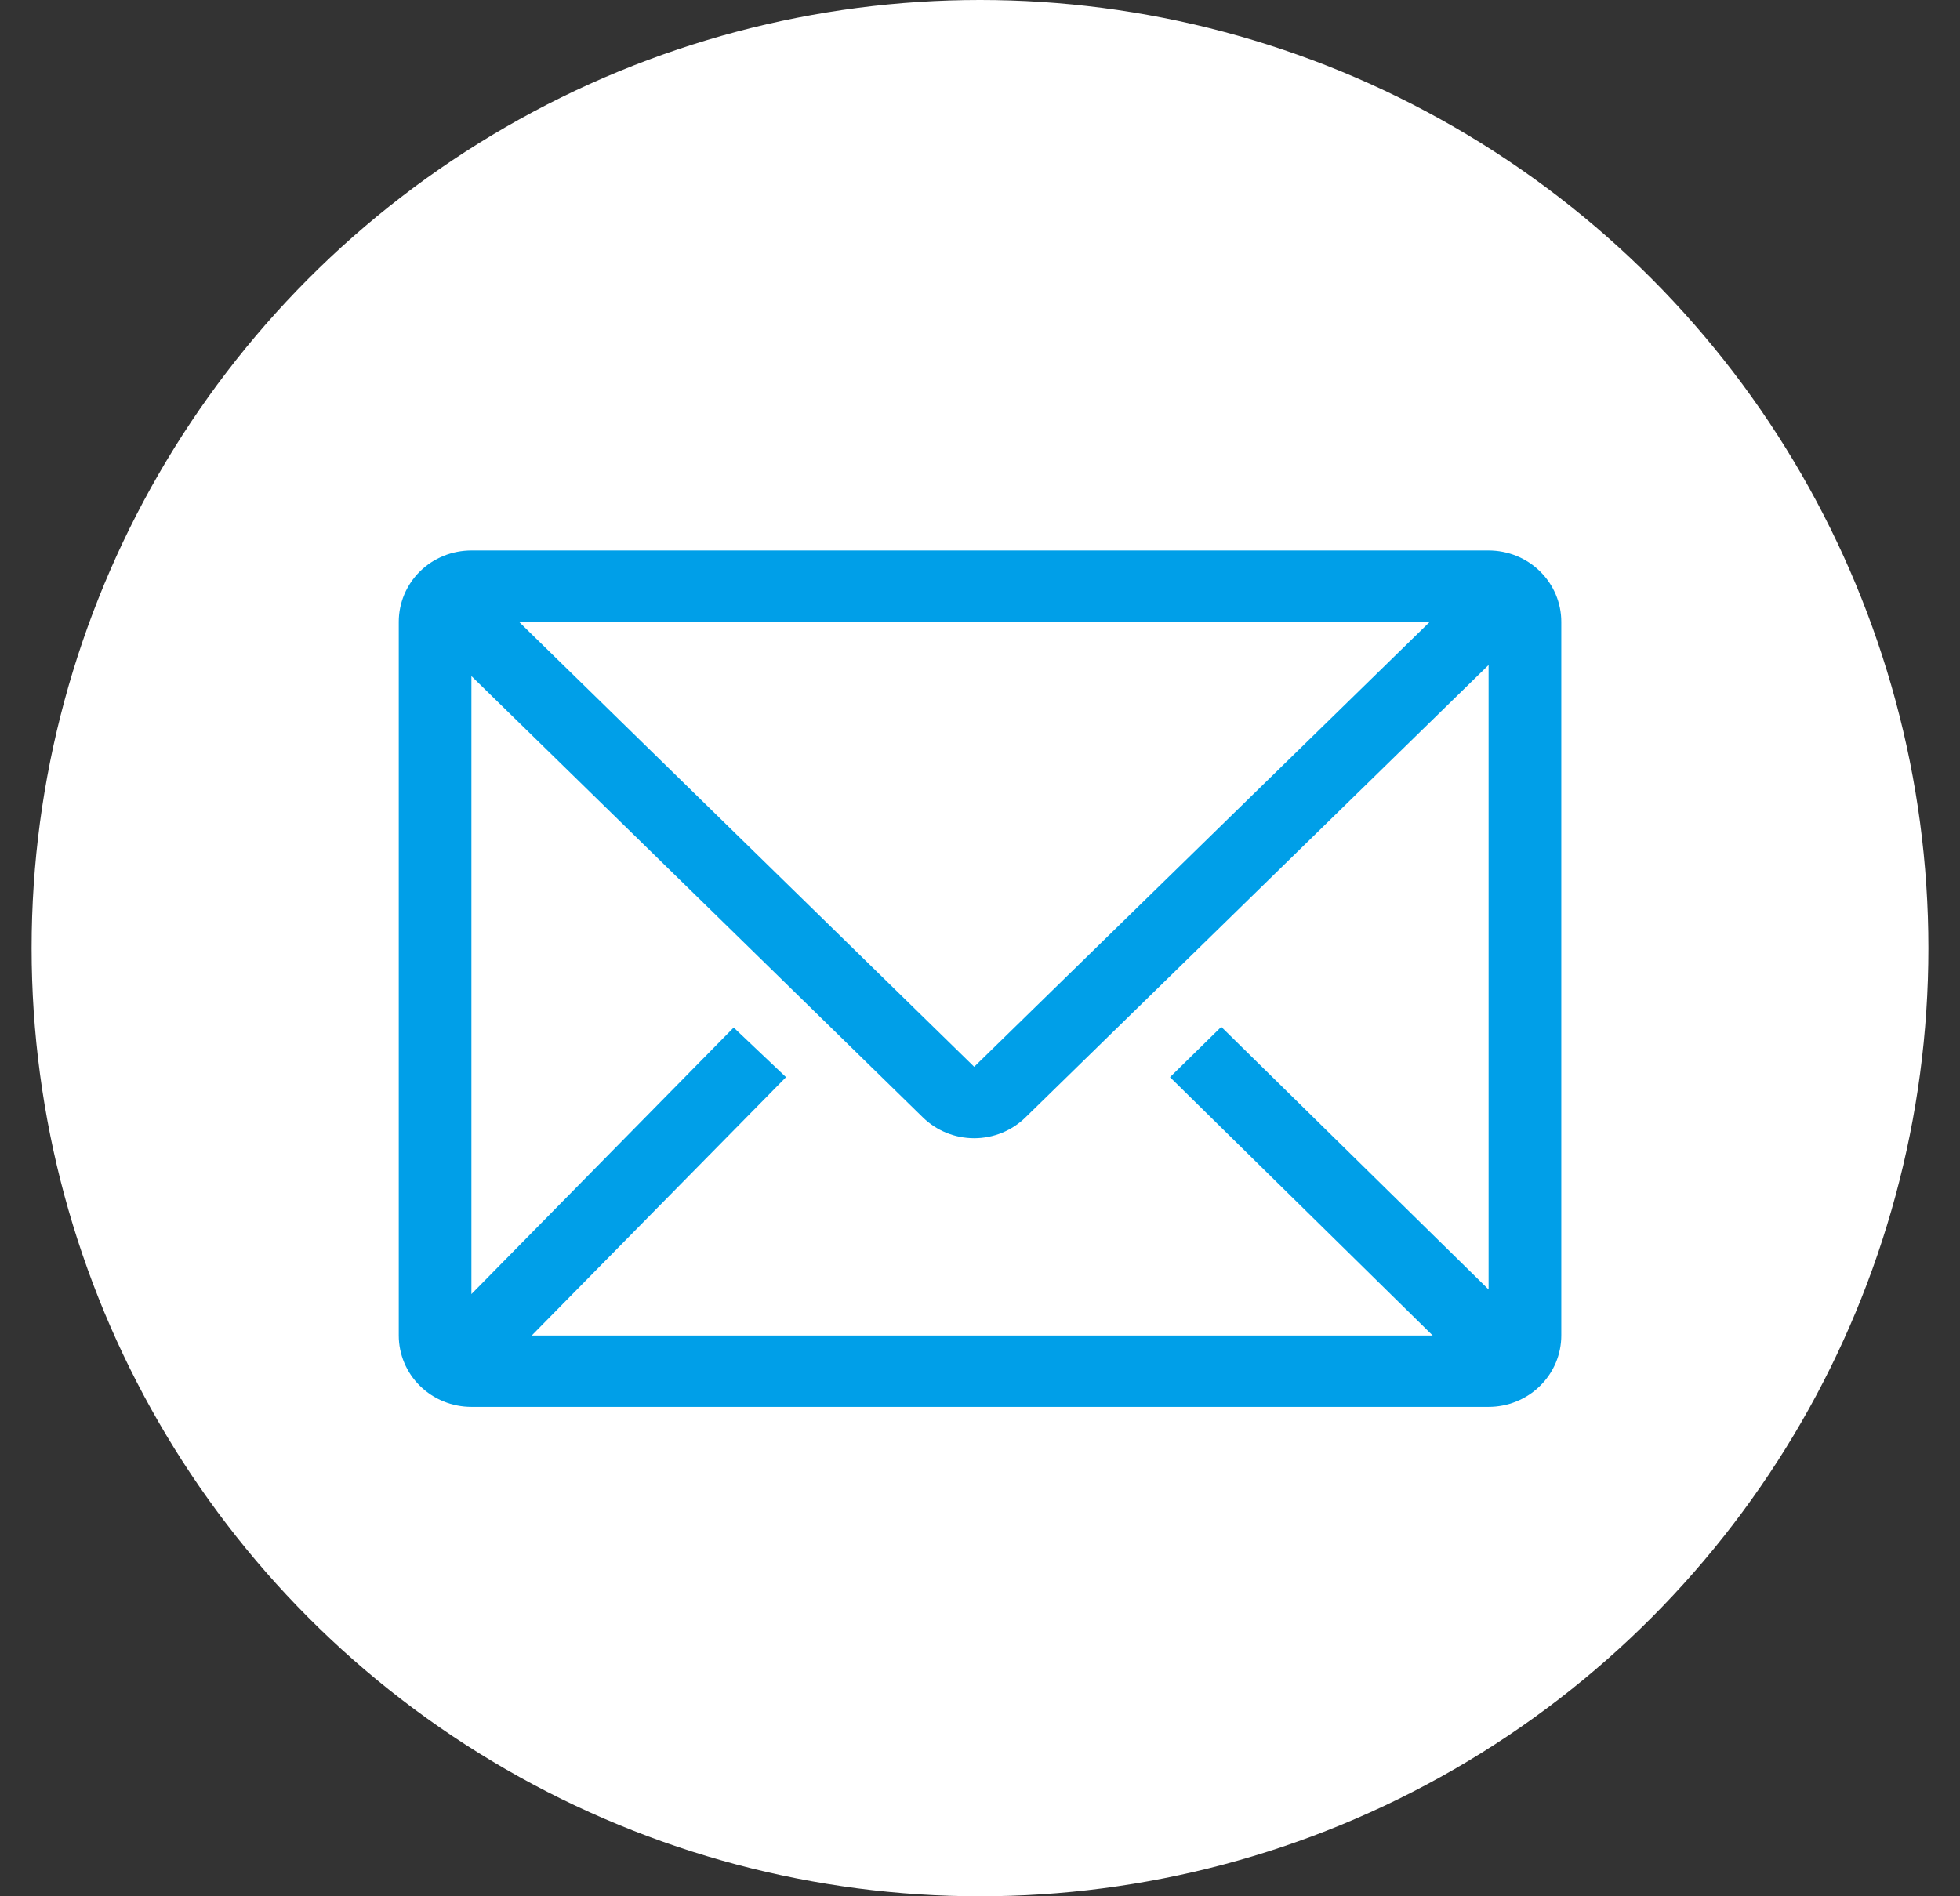
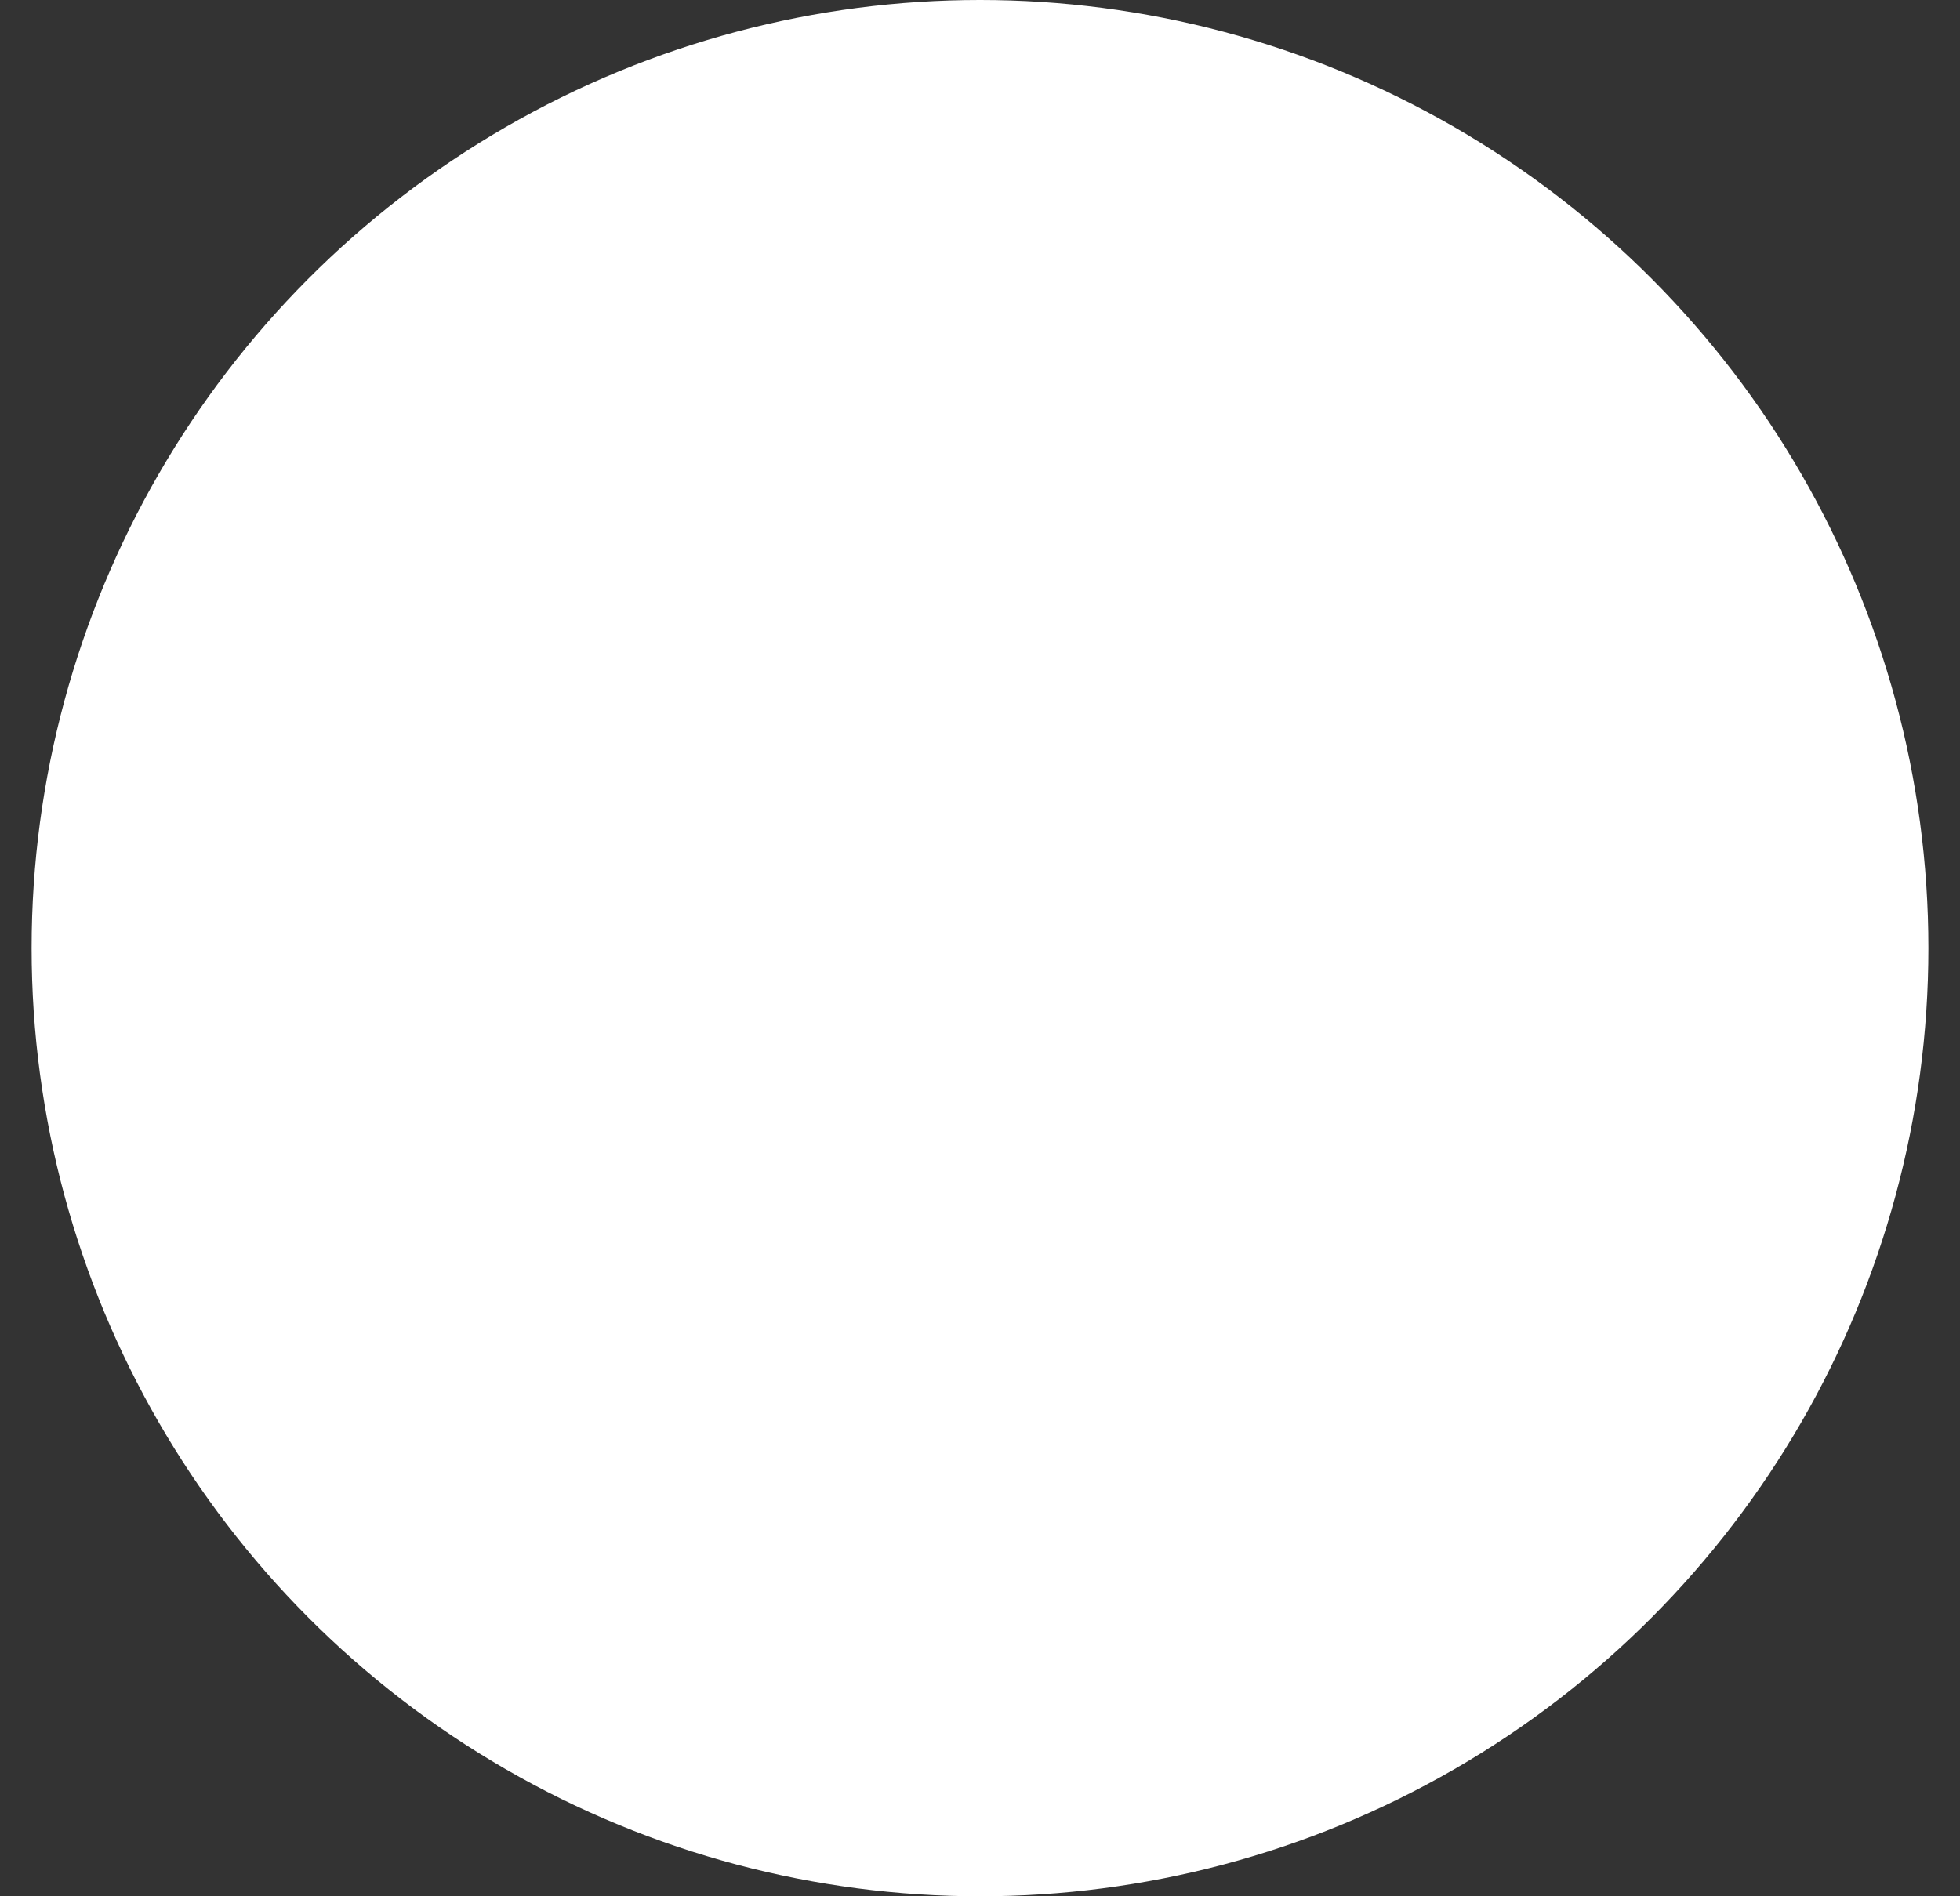
<svg xmlns="http://www.w3.org/2000/svg" width="31" height="30" viewBox="0 0 31 30" fill="none">
  <rect x="0" y="0" width="31" height="30" fill="#333333" stroke="none" />
  <circle cx="15.5" cy="15" r="15" fill="white" />
-   <path d="M23.544 8.709H7.456C7.151 8.709 6.859 8.827 6.643 9.039C6.428 9.251 6.307 9.538 6.307 9.838V21.128C6.307 21.427 6.428 21.715 6.643 21.926C6.859 22.138 7.151 22.257 7.456 22.257H23.544C23.849 22.257 24.142 22.138 24.357 21.926C24.573 21.715 24.694 21.427 24.694 21.128V9.838C24.694 9.538 24.573 9.251 24.357 9.039C24.142 8.827 23.849 8.709 23.544 8.709ZM22.66 21.128H8.41L12.432 17.041L11.604 16.256L7.456 20.473V10.696L14.598 17.679C14.813 17.889 15.105 18.007 15.408 18.007C15.712 18.007 16.003 17.889 16.218 17.679L23.544 10.521V20.4L19.316 16.245L18.505 17.041L22.66 21.128ZM8.209 9.838H22.614L15.408 16.877L8.209 9.838Z" fill="#009FE8" />
</svg>